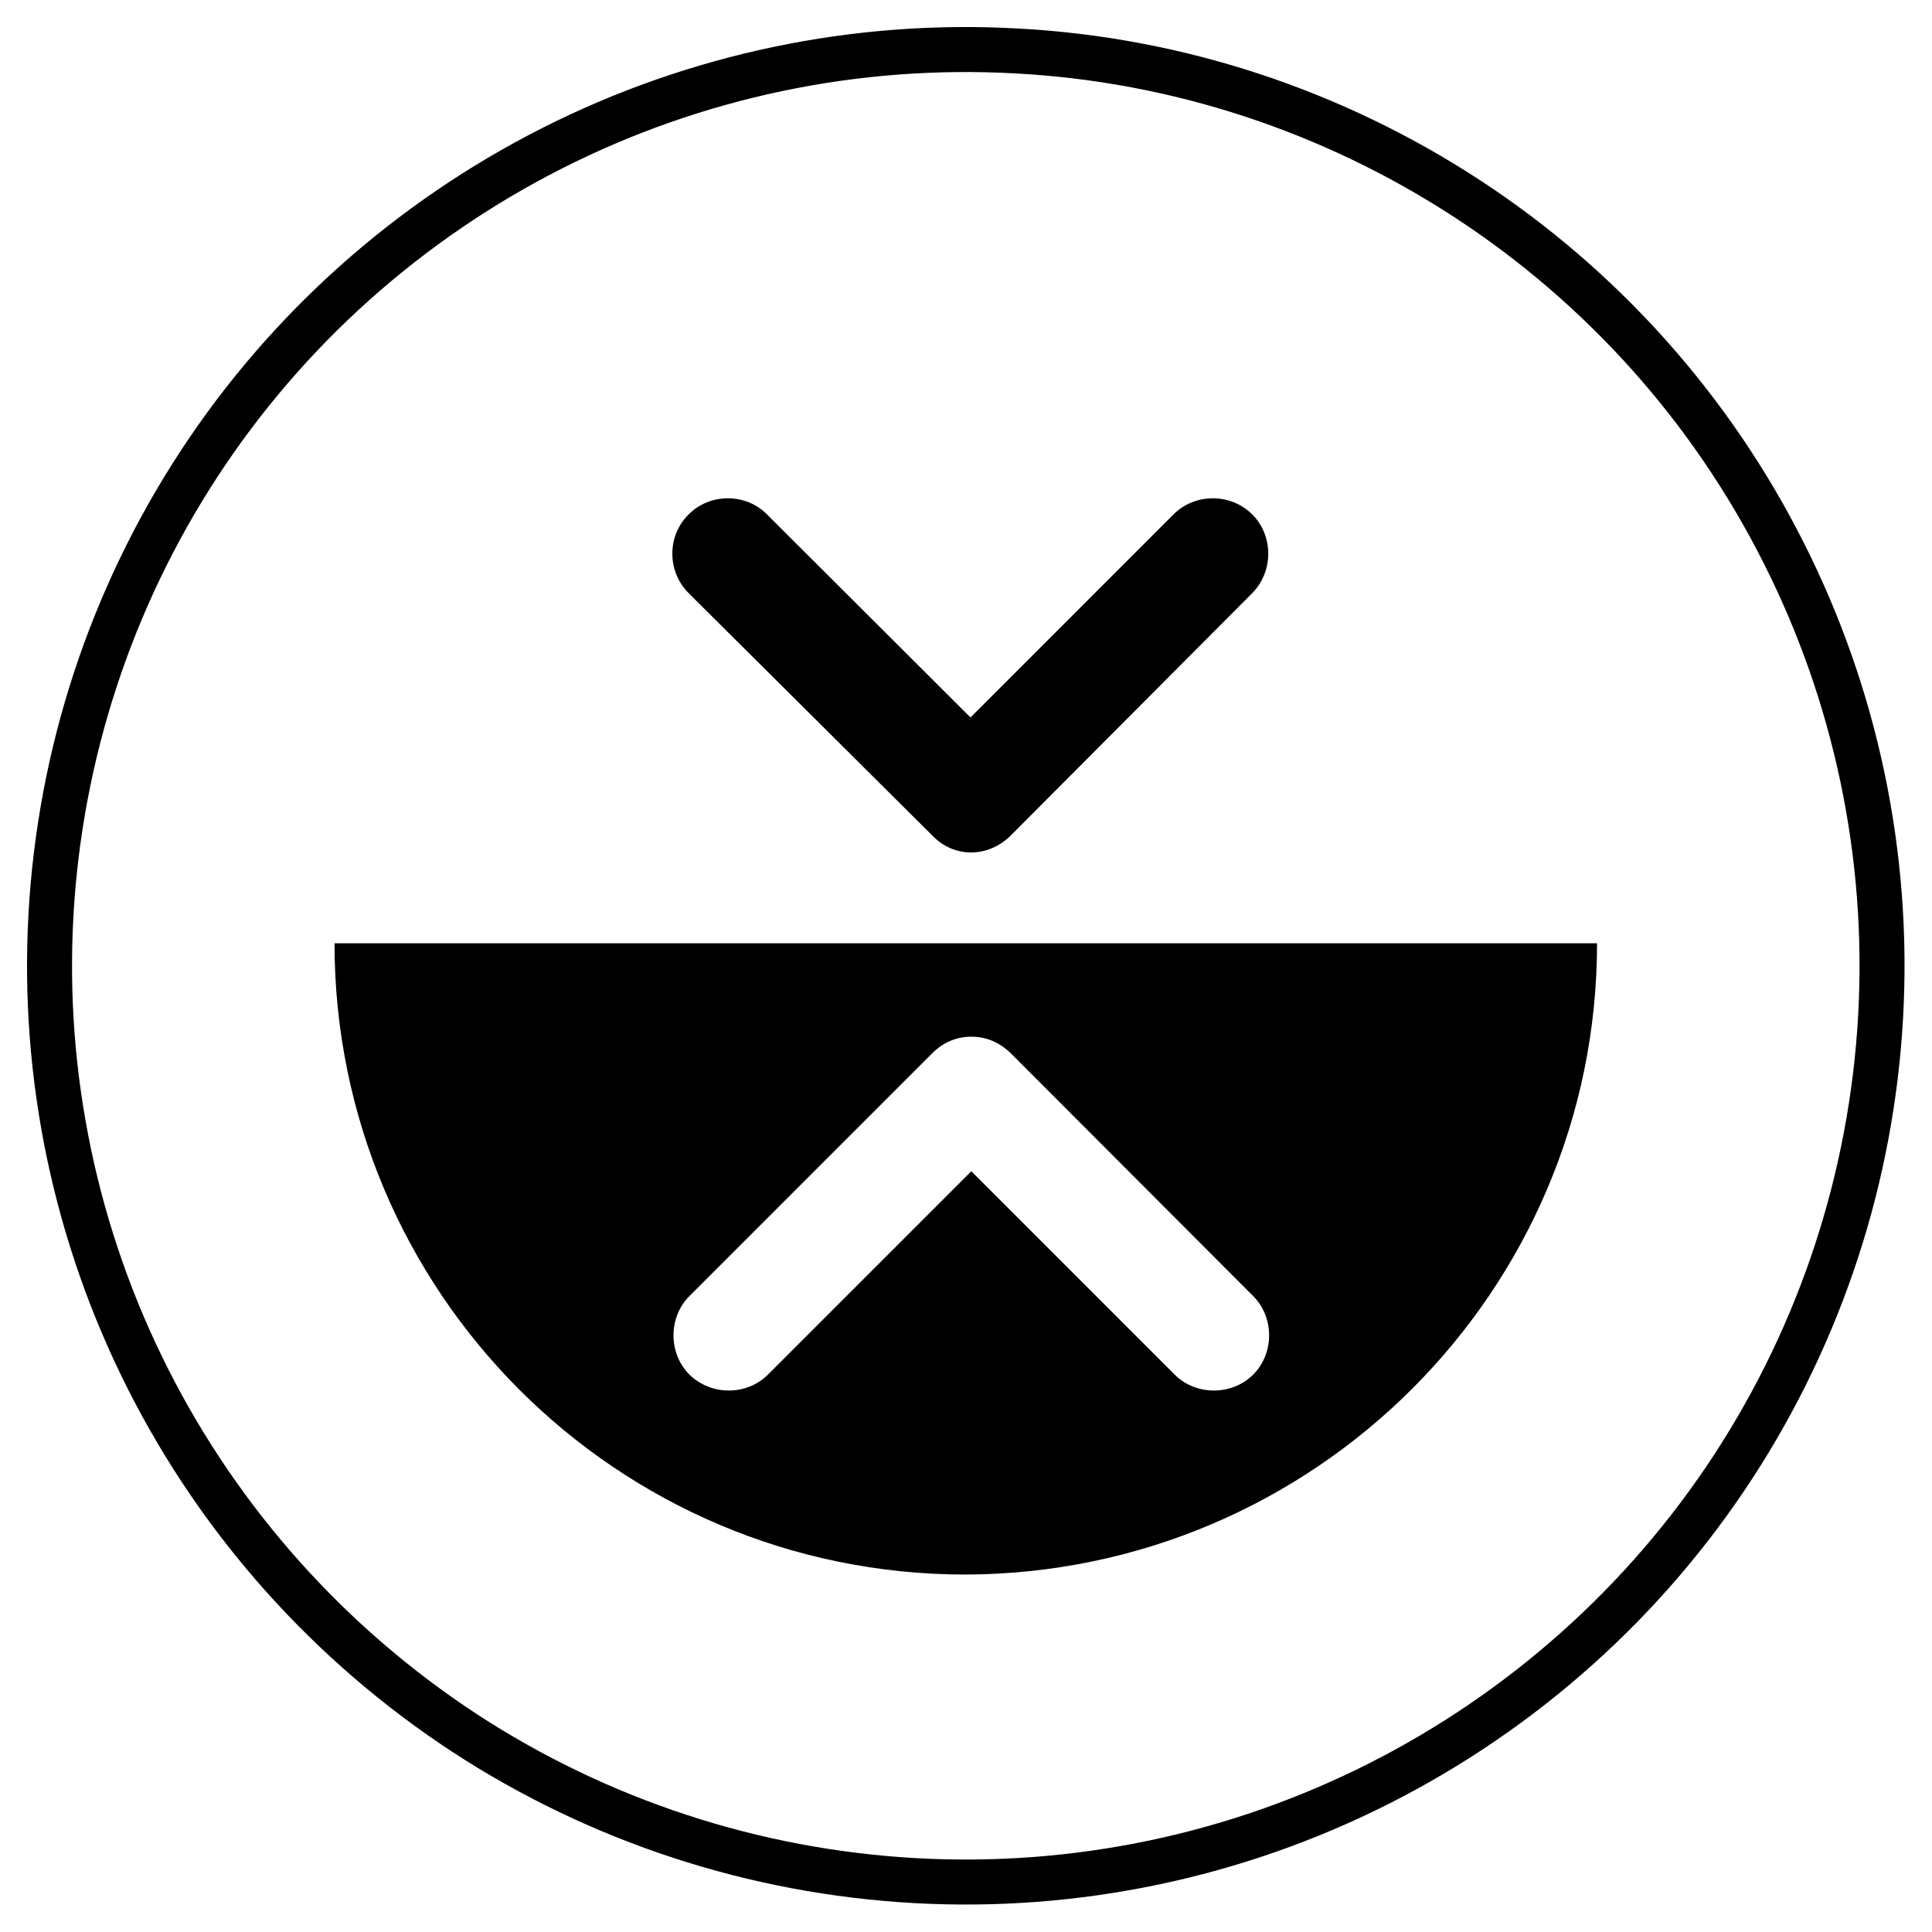
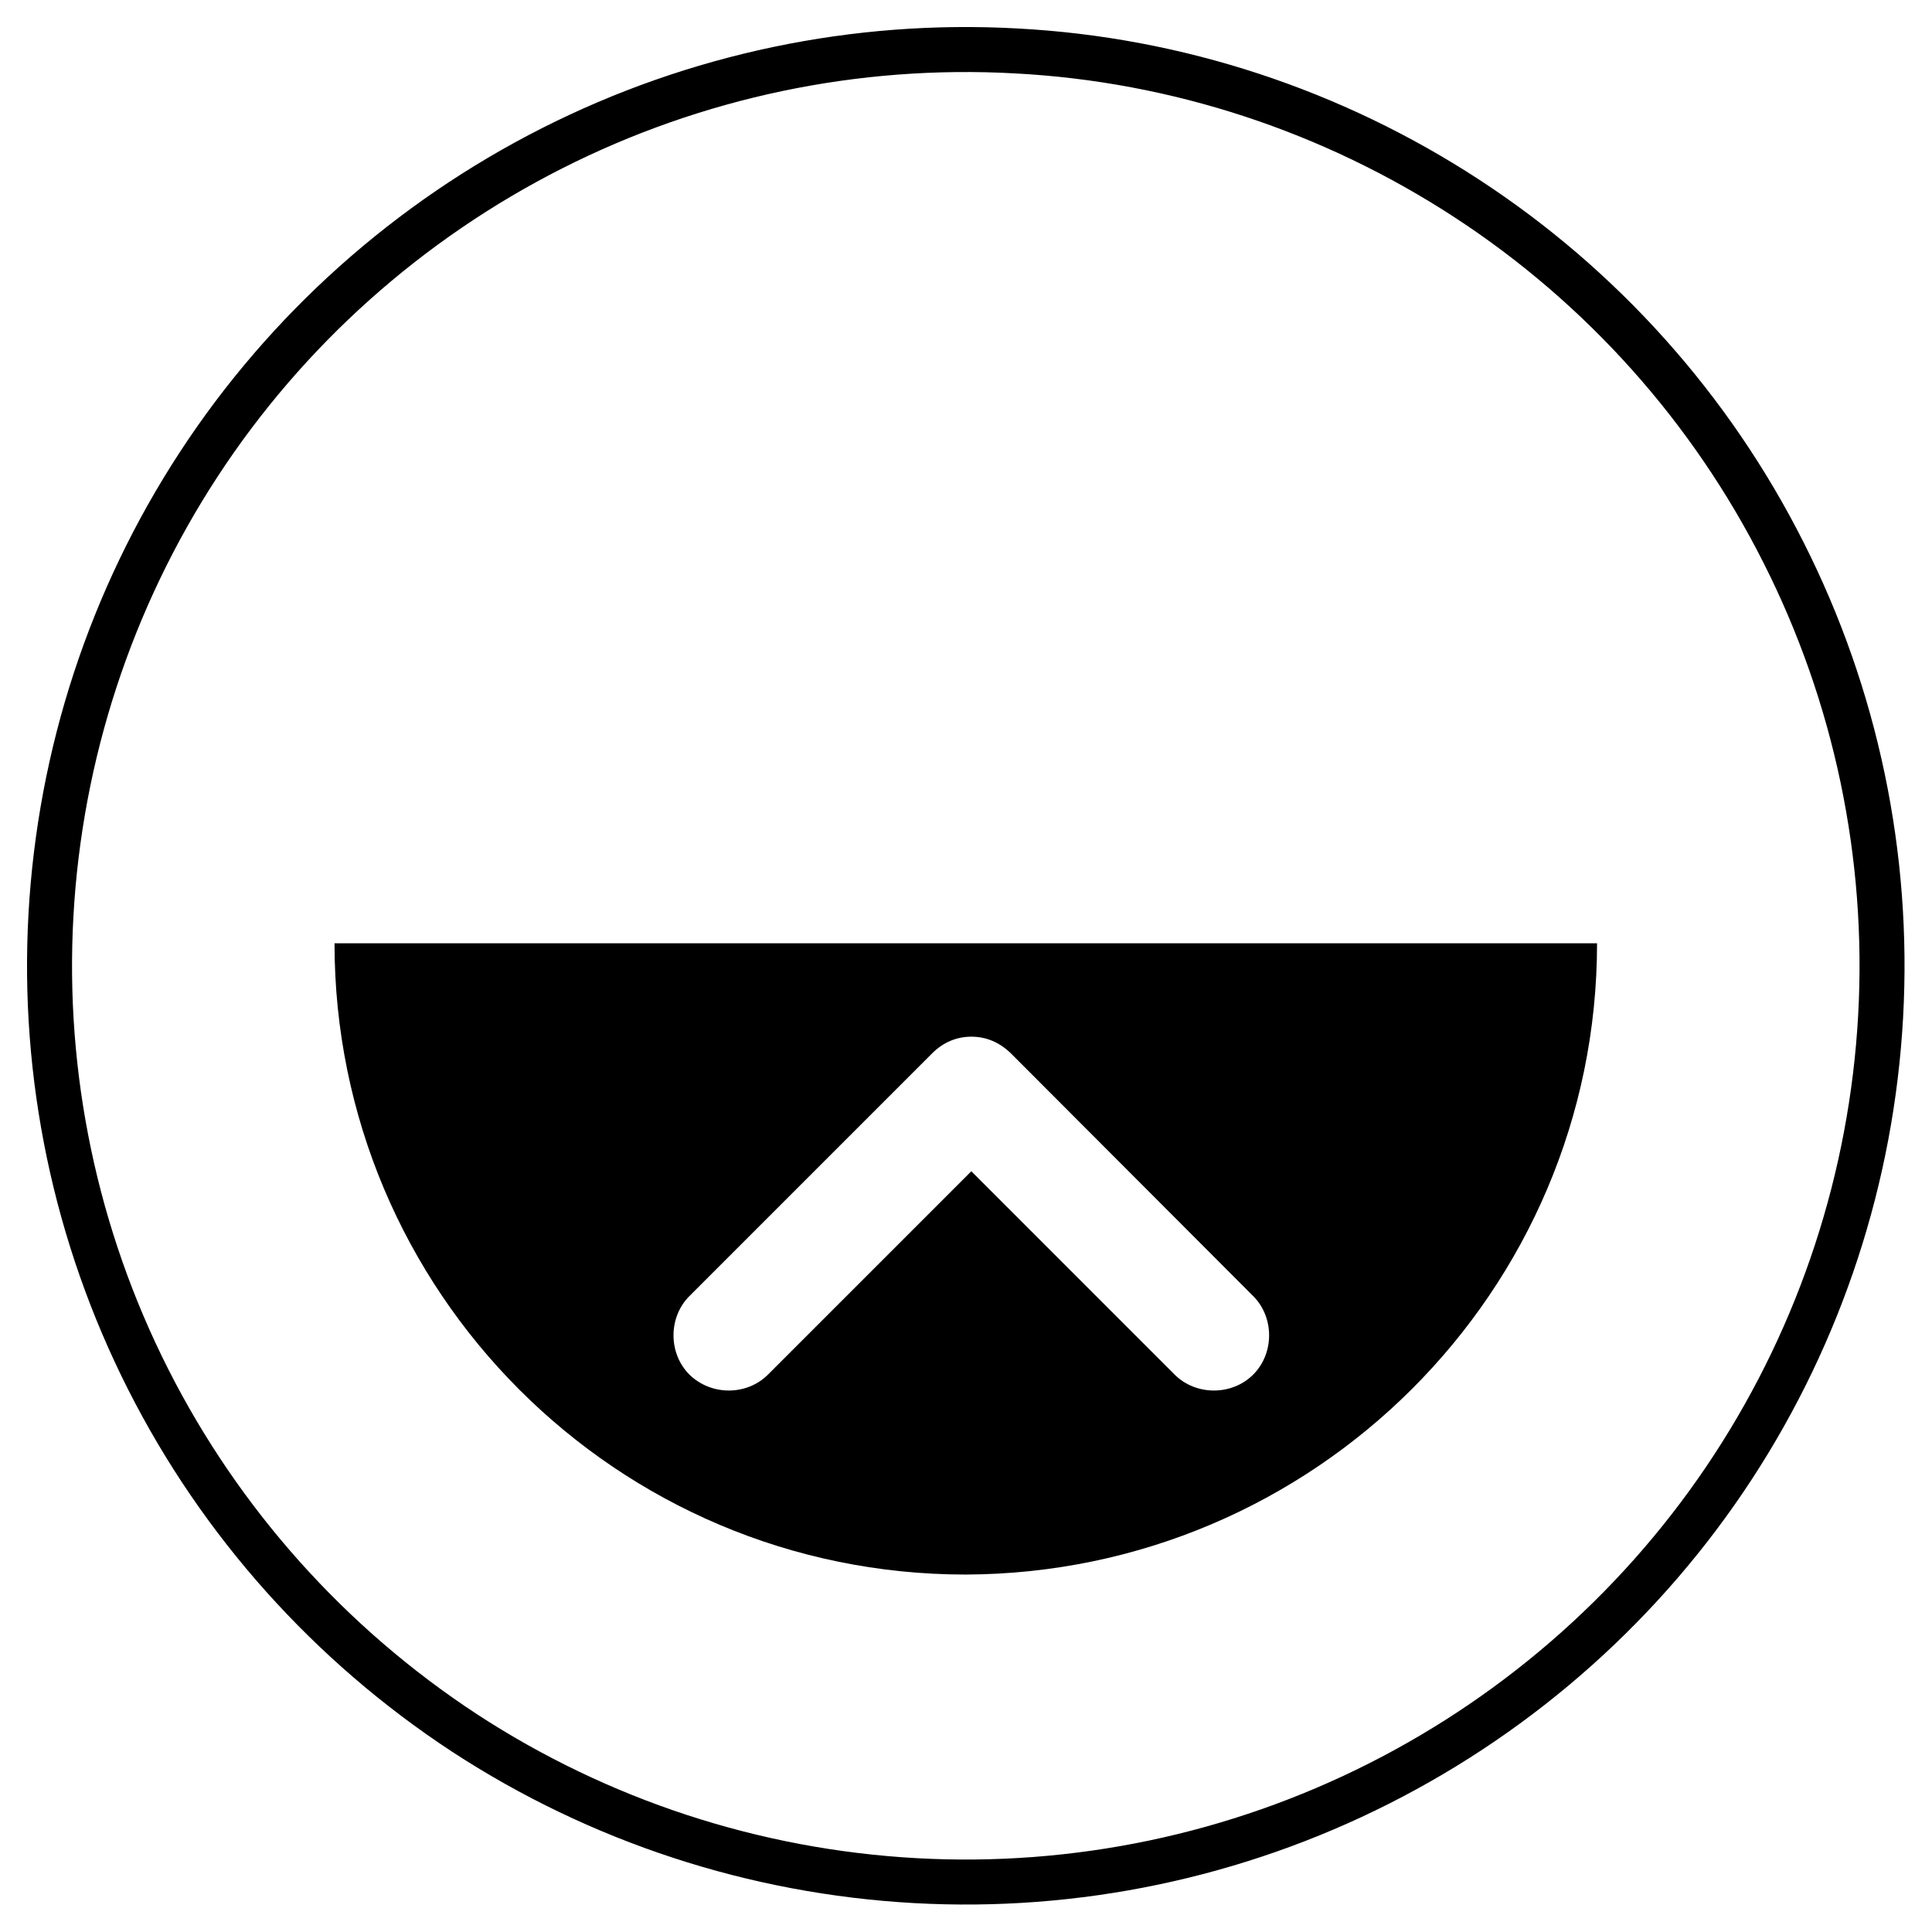
<svg xmlns="http://www.w3.org/2000/svg" xmlns:ns1="http://xml.openoffice.org/svg/export" version="1.2" width="45.51mm" height="45.51mm" viewBox="0 0 4551 4551" preserveAspectRatio="xMidYMid" fill-rule="evenodd" stroke-width="28.222" stroke-linejoin="round" xml:space="preserve">
  <defs class="ClipPathGroup">
    <clipPath id="presentation_clip_path" clipPathUnits="userSpaceOnUse">
      <rect x="0" y="0" width="4551" height="4551" />
    </clipPath>
    <clipPath id="presentation_clip_path_shrink" clipPathUnits="userSpaceOnUse">
      <rect x="4" y="4" width="4542" height="4542" />
    </clipPath>
  </defs>
  <defs class="TextShapeIndex">
    <g ns1:slide="id1" ns1:id-list="id3" />
  </defs>
  <defs class="EmbeddedBulletChars">
    <g id="bullet-char-template-57356" transform="scale(0,-0)">
-       <path d="M 580,1141 L 1163,571 580,0 -4,571 580,1141 Z" />
-     </g>
+       </g>
    <g id="bullet-char-template-57354" transform="scale(0,-0)">
      <path d="M 8,1128 L 1137,1128 1137,0 8,0 8,1128 Z" />
    </g>
    <g id="bullet-char-template-10146" transform="scale(0,-0)">
      <path d="M 174,0 L 602,739 174,1481 1456,739 174,0 Z M 1358,739 L 309,1346 659,739 1358,739 Z" />
    </g>
    <g id="bullet-char-template-10132" transform="scale(0,-0)">
      <path d="M 2015,739 L 1276,0 717,0 1260,543 174,543 174,936 1260,936 717,1481 1274,1481 2015,739 Z" />
    </g>
    <g id="bullet-char-template-10007" transform="scale(0,-0)">
      <path d="M 0,-2 C -7,14 -16,27 -25,37 L 356,567 C 262,823 215,952 215,954 215,979 228,992 255,992 264,992 276,990 289,987 310,991 331,999 354,1012 L 381,999 492,748 772,1049 836,1024 860,1049 C 881,1039 901,1025 922,1006 886,937 835,863 770,784 769,783 710,716 594,584 L 774,223 C 774,196 753,168 711,139 L 727,119 C 717,90 699,76 672,76 641,76 570,178 457,381 L 164,-76 C 142,-110 111,-127 72,-127 30,-127 9,-110 8,-76 1,-67 -2,-52 -2,-32 -2,-23 -1,-13 0,-2 Z" />
    </g>
    <g id="bullet-char-template-10004" transform="scale(0,-0)">
      <path d="M 285,-33 C 182,-33 111,30 74,156 52,228 41,333 41,471 41,549 55,616 82,672 116,743 169,778 240,778 293,778 328,747 346,684 L 369,508 C 377,444 397,411 428,410 L 1163,1116 C 1174,1127 1196,1133 1229,1133 1271,1133 1292,1118 1292,1087 L 1292,965 C 1292,929 1282,901 1262,881 L 442,47 C 390,-6 338,-33 285,-33 Z" />
    </g>
    <g id="bullet-char-template-9679" transform="scale(0,-0)">
      <path d="M 813,0 C 632,0 489,54 383,161 276,268 223,411 223,592 223,773 276,916 383,1023 489,1130 632,1184 813,1184 992,1184 1136,1130 1245,1023 1353,916 1407,772 1407,592 1407,412 1353,268 1245,161 1136,54 992,0 813,0 Z" />
    </g>
    <g id="bullet-char-template-8226" transform="scale(0,-0)">
      <path d="M 346,457 C 273,457 209,483 155,535 101,586 74,649 74,723 74,796 101,859 155,911 209,963 273,989 346,989 419,989 480,963 531,910 582,859 608,796 608,723 608,648 583,586 532,535 482,483 420,457 346,457 Z" />
    </g>
    <g id="bullet-char-template-8211" transform="scale(0,-0)">
      <path d="M -4,459 L 1135,459 1135,606 -4,606 -4,459 Z" />
    </g>
    <g id="bullet-char-template-61548" transform="scale(0,-0)">
      <path d="M 173,740 C 173,903 231,1043 346,1159 462,1274 601,1332 765,1332 928,1332 1067,1274 1183,1159 1299,1043 1357,903 1357,740 1357,577 1299,437 1183,322 1067,206 928,148 765,148 601,148 462,206 346,322 231,437 173,577 173,740 Z" />
    </g>
  </defs>
  <g>
    <g id="id2" class="Master_Slide">
      <g id="bg-id2" class="Background" />
      <g id="bo-id2" class="BackgroundObjects" />
    </g>
  </g>
  <g class="SlideGroup">
    <g>
      <g id="container-id1">
        <g id="id1" class="Slide" clip-path="url(#presentation_clip_path)">
          <g class="Page">
            <g class="Graphic">
              <g id="id3">
                <rect class="BoundingBox" stroke="none" fill="none" x="0" y="0" width="4551" height="4551" />
                <defs>
                  <clipPath id="clip_path_1" clipPathUnits="userSpaceOnUse">
                    <path d="M 0,0 L 4550,0 4550,4550 0,4550 0,0 Z" />
                  </clipPath>
                </defs>
                <g clip-path="url(#clip_path_1)">
-                   <path fill="rgb(0,0,0)" stroke="none" d="M -7751,-3741 C -7754,-4174 -7343,-4484 -6915,-4341 -6910,-4354 -6902,-4365 -6896,-4378 -6740,-4759 -6344,-5018 -5934,-4992 -5529,-4968 -5238,-4767 -5061,-4405 -5042,-4367 -5018,-4373 -4992,-4375 -4682,-4383 -4415,-4169 -4362,-3868 -4357,-3833 -4357,-3799 -4349,-3764 -4346,-3751 -4333,-3735 -4323,-3730 -4032,-3629 -3865,-3375 -3891,-3074 -3923,-2725 -4270,-2465 -4616,-2534 -4648,-2540 -4682,-2526 -4717,-2526 -5492,-2526 -6264,-2526 -7039,-2526 -7227,-2526 -7415,-2524 -7603,-2526 -8039,-2532 -8333,-2984 -8161,-3383 -8082,-3566 -7939,-3682 -7751,-3741 L -7751,-3741 Z" />
+                   <path fill="rgb(0,0,0)" stroke="none" d="M -7751,-3741 C -7754,-4174 -7343,-4484 -6915,-4341 -6910,-4354 -6902,-4365 -6896,-4378 -6740,-4759 -6344,-5018 -5934,-4992 -5529,-4968 -5238,-4767 -5061,-4405 -5042,-4367 -5018,-4373 -4992,-4375 -4682,-4383 -4415,-4169 -4362,-3868 -4357,-3833 -4357,-3799 -4349,-3764 -4346,-3751 -4333,-3735 -4323,-3730 -4032,-3629 -3865,-3375 -3891,-3074 -3923,-2725 -4270,-2465 -4616,-2534 -4648,-2540 -4682,-2526 -4717,-2526 -5492,-2526 -6264,-2526 -7039,-2526 -7227,-2526 -7415,-2524 -7603,-2526 -8039,-2532 -8333,-2984 -8161,-3383 -8082,-3566 -7939,-3682 -7751,-3741 Z" />
                  <path fill="rgb(0,0,0)" stroke="none" d="M -8251,-5518 C -8277,-5635 -8304,-5746 -8330,-5865 -8216,-5820 -8111,-5777 -7997,-5735 -7989,-5854 -7984,-5968 -7976,-6090 -7878,-6016 -7788,-5947 -7693,-5873 -7653,-5984 -7616,-6092 -7574,-6206 -7502,-6108 -7433,-6016 -7362,-5920 -7291,-6018 -7224,-6111 -7153,-6209 -7111,-6095 -7074,-5986 -7031,-5873 -6939,-5944 -6849,-6013 -6751,-6090 -6743,-5968 -6738,-5857 -6730,-5735 -6619,-5777 -6510,-5820 -6396,-5865 -6423,-5746 -6449,-5635 -6478,-5518 -6359,-5529 -6246,-5537 -6124,-5547 -6185,-5439 -6240,-5341 -6299,-5238 -6262,-5230 -6225,-5222 -6193,-5214 -6320,-5169 -6449,-5121 -6582,-5074 -6629,-5193 -6703,-5301 -6806,-5391 -7076,-5632 -7468,-5674 -7783,-5497 -8100,-5320 -8267,-4968 -8203,-4608 -8174,-4420 -8082,-4259 -7939,-4129 -7915,-4108 -7904,-4090 -7920,-4061 -7925,-4050 -7933,-4037 -7933,-4024 -7941,-3931 -7997,-3878 -8076,-3833 -8134,-3801 -8177,-3746 -8227,-3701 -8256,-3677 -8288,-3656 -8317,-3635 -8320,-3637 -8325,-3643 -8328,-3645 -8301,-3756 -8275,-3870 -8248,-3987 -8367,-3976 -8481,-3965 -8603,-3955 -8542,-4061 -8486,-4161 -8428,-4267 -8544,-4291 -8658,-4312 -8764,-4333 -8687,-4415 -8608,-4500 -8526,-4587 -8626,-4640 -8730,-4693 -8838,-4751 -8730,-4809 -8629,-4862 -8531,-4915 -8608,-5000 -8685,-5082 -8764,-5169 -8656,-5190 -8544,-5214 -8428,-5238 -8486,-5341 -8542,-5441 -8603,-5547 -8484,-5537 -8370,-5529 -8251,-5518 L -8251,-5518 Z" />
                  <path fill="rgb(0,0,0)" stroke="none" d="M -4815,-2251 C -4733,-2061 -4651,-1873 -4574,-1682 -4531,-1577 -4576,-1460 -4669,-1391 -4754,-1328 -4889,-1331 -4973,-1394 -5066,-1463 -5108,-1585 -5066,-1688 -4989,-1873 -4907,-2058 -4828,-2241 -4825,-2243 -4820,-2246 -4815,-2251 L -4815,-2251 Z" />
                  <path fill="rgb(0,0,0)" stroke="none" d="M -7280,-2262 C -7193,-2058 -7108,-1868 -7031,-1675 -6994,-1579 -7026,-1492 -7095,-1418 -7177,-1333 -7317,-1315 -7418,-1378 -7518,-1442 -7568,-1574 -7523,-1685 -7449,-1876 -7367,-2061 -7280,-2262 L -7280,-2262 Z" />
                  <path fill="rgb(0,0,0)" stroke="none" d="M -6045,-2249 C -5963,-2058 -5881,-1873 -5804,-1688 -5762,-1582 -5804,-1460 -5899,-1389 -5984,-1328 -6116,-1328 -6201,-1389 -6296,-1458 -6338,-1582 -6296,-1685 -6219,-1870 -6137,-2055 -6058,-2238 -6058,-2241 -6053,-2243 -6045,-2249 L -6045,-2249 Z" />
                  <path fill="none" stroke="rgb(0,0,0)" stroke-width="53" stroke-linejoin="miter" d="M 9372,-5542 C 9372,-5132 9265,-4729 9060,-4374 8855,-4019 8560,-3724 8205,-3519 7849,-3314 7447,-3206 7037,-3206 6627,-3206 6224,-3314 5869,-3519 5514,-3724 5219,-4019 5014,-4374 4809,-4729 4701,-5132 4701,-5542 4701,-5952 4809,-6355 5014,-6710 5219,-7065 5514,-7360 5869,-7565 6224,-7770 6627,-7878 7037,-7878 7447,-7878 7849,-7770 8205,-7565 8560,-7360 8855,-7065 9060,-6710 9265,-6355 9372,-5952 9372,-5542 L 9372,-5542 Z" />
                  <path fill="rgb(0,0,0)" stroke="none" d="M 6994,-6926 C 6833,-6928 6701,-6801 6698,-6640 6695,-6484 6825,-6351 6981,-6349 7142,-6346 7275,-6473 7277,-6635 7280,-6793 7150,-6926 6994,-6926 Z M 7433,-5203 C 7349,-5121 7261,-5039 7177,-4955 7172,-4949 7169,-4936 7169,-4926 7182,-4857 7206,-4791 7238,-4727 7314,-4569 7386,-4410 7463,-4251 7502,-4166 7595,-4132 7677,-4172 7756,-4209 7785,-4301 7746,-4386 7687,-4516 7627,-4645 7566,-4775 7518,-4875 7470,-4973 7460,-5084 7457,-5127 7447,-5166 7441,-5211 7436,-5206 7433,-5206 7433,-5203 Z M 7359,-5867 C 7367,-5788 7378,-5709 7386,-5632 7391,-5574 7399,-5516 7404,-5457 7410,-5394 7388,-5341 7341,-5296 7251,-5211 7164,-5124 7076,-5037 7034,-4994 6989,-4952 6947,-4910 6902,-4865 6870,-4812 6857,-4748 6820,-4592 6783,-4439 6746,-4283 6727,-4211 6680,-4166 6616,-4156 6508,-4140 6412,-4235 6439,-4344 6481,-4518 6523,-4695 6568,-4867 6595,-4971 6656,-5058 6732,-5132 6793,-5190 6854,-5251 6915,-5309 6926,-5320 6928,-5328 6926,-5344 6891,-5502 6859,-5658 6825,-5817 6822,-5820 6820,-5822 6817,-5825 6814,-5820 6812,-5812 6809,-5807 6740,-5722 6661,-5656 6571,-5595 6523,-5563 6478,-5531 6431,-5505 6344,-5457 6238,-5526 6240,-5624 6243,-5672 6264,-5706 6304,-5732 6351,-5764 6399,-5796 6447,-5828 6539,-5889 6605,-5971 6674,-6055 6727,-6119 6785,-6177 6844,-6238 6867,-6262 6902,-6269 6936,-6272 6997,-6275 7055,-6280 7116,-6285 7174,-6291 7227,-6272 7277,-6248 7489,-6145 7653,-5994 7767,-5788 7788,-5751 7806,-5717 7825,-5680 7867,-5605 7833,-5526 7775,-5494 7709,-5460 7634,-5484 7595,-5553 7552,-5624 7510,-5698 7463,-5767 7436,-5804 7402,-5836 7370,-5870 7362,-5870 7359,-5870 7359,-5867 Z" />
                  <path fill="none" stroke="rgb(0,0,0)" stroke-width="53" stroke-linejoin="miter" d="M -13176,4021 C -13176,4431 -13284,4834 -13489,5189 -13694,5544 -13989,5839 -14344,6044 -14699,6249 -15102,6357 -15512,6357 -15922,6357 -16325,6249 -16680,6044 -17035,5839 -17330,5544 -17535,5189 -17740,4834 -17848,4431 -17848,4021 -17848,3611 -17740,3208 -17535,2853 -17330,2498 -17035,2203 -16680,1998 -16325,1793 -15922,1685 -15512,1685 -15102,1685 -14699,1793 -14344,1998 -13989,2203 -13694,2498 -13489,2853 -13284,3208 -13176,3611 -13176,4021 L -13176,4021 Z" />
                  <path fill="rgb(0,0,0)" stroke="none" d="M -14282,5373 C -14282,5299 -14340,5240 -14415,5240 L -16613,5240 C -16687,5240 -16745,5299 -16745,5373 -16745,5447 -16687,5505 -16613,5505 L -14415,5505 C -14340,5505 -14282,5447 -14282,5373 Z M -14671,2883 C -14811,2883 -14925,3000 -14925,3140 -14925,3283 -14811,3397 -14663,3394 -14526,3394 -14415,3278 -14415,3137 -14415,2997 -14531,2881 -14671,2883 Z M -14415,4336 C -14415,4394 -14415,4452 -14415,4510 -14415,4566 -14438,4606 -14489,4629 -14536,4653 -14581,4643 -14623,4608 -14653,4584 -14666,4550 -14666,4513 -14666,4402 -14666,4291 -14666,4180 -14666,4166 -14668,4151 -14676,4140 -14727,4055 -14777,3971 -14827,3886 -14832,3875 -14843,3862 -14854,3862 -14862,3862 -14872,3875 -14877,3886 -14941,4008 -15002,4132 -15063,4256 -15092,4315 -15131,4360 -15184,4394 -15441,4566 -15695,4740 -15951,4912 -16015,4955 -16078,4952 -16131,4910 -16197,4854 -16197,4751 -16131,4698 -16092,4666 -16047,4637 -16002,4608 -15840,4500 -15679,4391 -15520,4283 -15491,4264 -15491,4251 -15523,4235 -15637,4180 -15748,4121 -15862,4063 -15877,4055 -15891,4055 -15906,4061 -16076,4127 -16245,4190 -16414,4256 -16459,4275 -16504,4278 -16549,4251 -16594,4222 -16618,4182 -16618,4127 -16618,4074 -16594,4032 -16547,4008 -16473,3976 -16399,3947 -16322,3918 -16213,3875 -16105,3833 -15996,3791 -15909,3756 -15827,3762 -15748,3809 -15705,3836 -15663,3860 -15618,3883 -15539,3928 -15457,3920 -15388,3862 -15301,3788 -15243,3696 -15216,3584 -15213,3574 -15213,3561 -15219,3547 -15319,3272 -15422,2995 -15523,2719 -15541,2672 -15541,2627 -15504,2585 -15446,2516 -15338,2526 -15301,2606 -15274,2661 -15256,2722 -15235,2780 -15174,2944 -15113,3108 -15055,3272 -15026,3352 -14975,3413 -14904,3452 -14877,3465 -14854,3481 -14830,3495 -14774,3524 -14735,3566 -14703,3621 -14626,3751 -14552,3878 -14475,4005 -14444,4058 -14425,4116 -14425,4180 -14415,4230 -14415,4283 -14415,4336 Z" />
                  <path fill="none" stroke="rgb(0,0,0)" stroke-width="53" stroke-linejoin="miter" d="M 14698,7936 C 14698,8338 14592,8733 14391,9081 14190,9430 13900,9719 13552,9920 13204,10121 12809,10227 12407,10227 12005,10227 11610,10121 11261,9920 10913,9719 10624,9430 10423,9081 10222,8733 10116,8338 10116,7936 10116,7534 10222,7139 10423,6791 10624,6442 10913,6153 11261,5952 11610,5751 12005,5645 12407,5645 12809,5645 13204,5751 13552,5952 13900,6153 14190,6442 14391,6791 14592,7139 14698,7534 14698,7936 L 14698,7936 Z" />
                  <path fill="rgb(0,0,0)" stroke="none" d="M 13904,8436 C 13907,8359 13917,8288 13912,8216 13904,8060 13819,7949 13684,7920 13616,7907 13542,7902 13473,7910 13296,7933 13195,8045 13179,8224 13174,8288 13179,8354 13179,8420 L 11666,8420 C 11669,8399 11669,8378 11671,8359 11682,8251 11669,8148 11613,8052 11552,7949 11452,7912 11338,7907 11293,7904 11248,7907 11203,7915 11052,7941 10952,8060 10936,8222 10933,8259 10933,8296 10933,8333 10936,8386 10912,8407 10859,8396 10761,8375 10703,8309 10682,8214 10671,8166 10671,8116 10674,8068 10677,8042 10692,8015 10711,7992 10748,7941 10769,7894 10761,7828 10745,7687 10798,7574 10923,7500 10946,7486 10978,7481 11005,7473 11018,7468 11028,7465 11039,7457 11343,7232 11399,7090 11777,7055 12848,6947 12978,7436 13333,7611 13587,7735 14081,7582 14092,8169 14092,8190 14137,8209 14139,8227 14147,8343 14134,8431 14126,8431 13991,8439 14034,8436 13904,8436 Z" />
                  <path fill="rgb(0,0,0)" stroke="none" d="M 12126,7661 L 12171,7661 C 12436,7661 12550,7661 12814,7661 12899,7661 12925,7619 12896,7531 12867,7449 12597,7182 12126,7182 L 12126,7661 12126,7661 Z" />
                  <path fill="rgb(0,0,0)" stroke="none" d="M 11999,7174 C 11192,7174 11319,7658 11412,7658 11703,7658 11661,7658 11954,7658 L 12002,7658 11999,7174 11999,7174 11999,7174 Z" />
                  <path fill="rgb(0,0,0)" stroke="none" d="M 13634,8277 C 13634,8325 13592,8365 13544,8365 13494,8365 13457,8328 13457,8277 13457,8227 13494,8190 13544,8187 13594,8187 13637,8230 13634,8277 Z M 13846,8277 C 13846,8111 13708,7976 13542,7976 13378,7978 13243,8111 13245,8275 13248,8444 13383,8582 13547,8579 13708,8574 13846,8436 13846,8277 Z" />
                  <path fill="rgb(0,0,0)" stroke="none" d="M 11401,8277 C 11401,8325 11359,8365 11312,8365 11264,8365 11224,8325 11224,8277 11224,8230 11264,8190 11312,8187 11356,8187 11401,8230 11401,8277 Z M 11610,8277 C 11610,8111 11473,7973 11309,7976 11145,7976 11010,8113 11013,8275 11015,8444 11150,8579 11314,8579 11476,8576 11610,8439 11610,8277 Z" />
                  <path fill="none" stroke="rgb(0,0,0)" stroke-width="53" stroke-linejoin="miter" d="M -6928,11610 C -6928,11997 -7030,12376 -7223,12711 -7416,13045 -7694,13323 -8029,13516 -8363,13710 -8743,13811 -9129,13811 -9515,13811 -9895,13710 -10230,13516 -10564,13323 -10842,13045 -11035,12711 -11228,12376 -11330,11997 -11330,11610 -11330,11224 -11228,10845 -11035,10510 -10842,10175 -10564,9898 -10230,9704 -9895,9511 -9515,9410 -9129,9410 -8743,9410 -8363,9511 -8029,9704 -7694,9898 -7416,10175 -7223,10510 -7030,10845 -6928,11224 -6928,11610 L -6928,11610 Z" />
                  <path fill="rgb(0,0,0)" stroke="none" d="M -9047,11610 C -9047,11565 -9084,11528 -9129,11528 -9174,11528 -9208,11565 -9208,11610 -9208,11655 -9171,11692 -9126,11692 -9081,11692 -9047,11655 -9047,11610 Z M -9666,11103 C -9658,11108 -9653,11113 -9648,11118 -9523,11203 -9402,11290 -9277,11375 -9269,11380 -9259,11383 -9248,11380 -9232,11378 -9235,11364 -9235,11351 -9235,11200 -9235,11052 -9235,10901 L -9235,10875 C -9404,10904 -9547,10978 -9666,11103 Z M -8587,12116 C -8719,12026 -8849,11936 -8978,11846 -8986,11841 -8997,11838 -9007,11841 -9023,11843 -9023,11856 -9023,11870 -9023,12020 -9023,12169 -9023,12319 L -9023,12346 C -8849,12317 -8706,12243 -8587,12116 Z M -8423,11386 C -8425,11386 -8428,11386 -8431,11388 -8574,11457 -8716,11528 -8857,11597 -8875,11605 -8878,11653 -8862,11663 -8820,11692 -8777,11722 -8738,11751 -8648,11814 -8558,11878 -8465,11941 -8378,11761 -8362,11576 -8423,11386 Z M -9833,11838 C -9685,11767 -9542,11695 -9396,11624 -9380,11616 -9378,11565 -9391,11555 -9412,11539 -9436,11523 -9457,11507 -9568,11431 -9677,11356 -9788,11277 -9878,11460 -9894,11645 -9833,11838 Z M -9021,10875 L -9021,10907 C -9021,11044 -9021,11179 -9021,11317 -9021,11354 -9018,11383 -8978,11399 -8965,11404 -8957,11407 -8944,11401 -8809,11335 -8671,11269 -8537,11200 -8529,11198 -8523,11192 -8515,11190 -8642,11015 -8809,10912 -9021,10875 Z M -9738,12028 C -9653,12179 -9365,12359 -9232,12341 L -9232,12314 C -9232,12177 -9235,12042 -9232,11904 -9232,11864 -9238,11835 -9277,11819 -9290,11814 -9298,11811 -9312,11817 -9447,11883 -9584,11949 -9719,12015 -9727,12020 -9732,12026 -9738,12028 Z M -9126,10687 C -8616,10687 -8201,11105 -8203,11613 -8206,12124 -8619,12536 -9129,12536 -9640,12536 -10055,12118 -10052,11610 -10050,11097 -9637,10685 -9126,10687 Z M -9126,12669 L -9126,12669 C -9412,12669 -9677,12557 -9878,12356 -10076,12155 -10185,11891 -10185,11613 -10182,11031 -9708,10558 -9129,10558 L -9129,10558 C -8846,10558 -8579,10669 -8380,10870 -8182,11071 -8074,11335 -8074,11616 -8076,12195 -8550,12669 -9126,12669 Z M -9126,10306 C -9129,10306 -9129,10306 -9132,10306 -9476,10306 -9801,10441 -10047,10687 -10296,10933 -10431,11264 -10431,11610 -10431,12327 -9846,12912 -9126,12915 L -9126,12915 C -8410,12915 -7825,12330 -7825,11613 -7822,10896 -8407,10312 -9126,10306 Z" />
                  <path fill="rgb(0,0,0)" stroke="none" d="M -9714,11941 L -7542,11941 -7542,12010 -9714,12010 -9714,11941 Z" />
                  <path fill="none" stroke="rgb(0,0,0)" stroke-width="53" stroke-linejoin="miter" d="M 2873,11232 C 2873,11618 2771,11998 2578,12333 2385,12667 2107,12945 1772,13138 1438,13331 1058,13433 672,13433 286,13433 -94,13331 -429,13138 -763,12945 -1041,12667 -1234,12333 -1427,11998 -1529,11618 -1529,11232 -1529,10846 -1427,10466 -1234,10132 -1041,9797 -763,9519 -429,9326 -94,9133 286,9031 672,9031 1058,9031 1438,9133 1772,9326 2107,9519 2385,9797 2578,10132 2771,10466 2873,10846 2873,11232 L 2873,11232 Z" />
                  <path fill="rgb(0,0,0)" stroke="none" d="M 1362,12214 C 1309,12266 1225,12266 1172,12214 L 685,11727 198,12214 C 145,12266 61,12266 8,12214 -45,12161 -45,12076 8,12023 L 590,11441 C 616,11415 651,11401 685,11401 720,11401 754,11415 780,11441 L 1362,12023 C 1413,12076 1413,12161 1362,12214 Z M 2185,11177 L -844,11177 C -844,12013 -167,12692 669,12692 1508,12692 2185,12013 2185,11177 Z" />
                  <path fill="rgb(0,0,0)" stroke="none" d="M 683,10960 C 648,10960 614,10946 587,10920 L 5,10338 C -48,10285 -48,10200 5,10148 58,10095 143,10095 196,10148 L 683,10634 1169,10148 C 1222,10095 1307,10095 1360,10148 1413,10200 1413,10285 1360,10338 L 778,10920 C 751,10946 717,10960 683,10960 Z" />
                  <path fill="none" stroke="rgb(0,0,0)" stroke-width="53" stroke-linejoin="miter" d="M 16901,-561 C 16901,-182 16801,190 16612,518 16422,847 16150,1119 15822,1309 15494,1498 15121,1598 14743,1598 14364,1598 13991,1498 13663,1309 13335,1119 13063,847 12873,518 12684,190 12584,-182 12584,-561 12584,-940 12684,-1312 12873,-1640 13063,-1968 13335,-2241 13663,-2430 13991,-2620 14364,-2719 14743,-2719 15121,-2719 15494,-2620 15822,-2430 16150,-2241 16422,-1968 16612,-1640 16801,-1312 16901,-940 16901,-561 L 16901,-561 Z" />
-                   <path fill="rgb(0,0,0)" stroke="none" d="M 15129,-749 C 15256,-566 15356,-370 15414,-156 15436,-481 15420,-807 15388,-1138 15290,-1008 15205,-881 15129,-749 Z M 14705,-143 C 14708,-153 14711,-159 14711,-164 14721,-201 14732,-238 14745,-275 14801,-436 14880,-585 14978,-725 14989,-738 14989,-749 14981,-765 14922,-870 14856,-971 14785,-1066 14769,-1087 14753,-1106 14735,-1130 14703,-799 14682,-476 14705,-143 Z M 15229,71 C 15256,-145 15166,-423 15063,-619 14959,-399 14875,-177 14901,71 L 15229,71 15229,71 Z M 13597,310 L 13597,71 13764,71 C 13793,-50 13793,-169 13782,-288 13769,-407 13748,-524 13719,-640 13806,-545 13870,-431 13912,-310 13957,-188 13981,-63 13994,69 14020,16 14031,-34 14039,-87 14055,-246 14028,-399 13994,-553 13962,-690 13917,-823 13867,-952 13864,-958 13862,-963 13862,-968 13973,-815 14063,-651 14134,-474 14206,-299 14256,-119 14269,71 L 14285,71 C 14285,69 14288,66 14288,63 14298,-16 14295,-95 14288,-177 14264,-431 14182,-669 14079,-899 13960,-1167 13811,-1421 13642,-1659 13639,-1661 13637,-1664 13634,-1669 13719,-1624 14034,-1262 14171,-1050 14322,-817 14430,-569 14499,-296 14541,-709 14610,-1114 14774,-1495 14766,-1434 14758,-1376 14750,-1315 14745,-1270 14740,-1225 14737,-1180 14737,-1172 14740,-1164 14745,-1159 14862,-1066 14962,-960 15057,-847 15057,-847 15060,-844 15063,-844 15076,-860 15092,-876 15105,-891 15187,-984 15277,-1071 15372,-1153 15383,-1164 15388,-1172 15385,-1188 15372,-1291 15359,-1394 15348,-1495 15494,-1169 15560,-823 15610,-471 15613,-495 15615,-516 15621,-540 15647,-714 15671,-889 15703,-1061 15737,-1241 15782,-1418 15856,-1587 15859,-1595 15862,-1600 15869,-1606 15864,-1571 15859,-1537 15856,-1503 15835,-1331 15814,-1159 15795,-987 15777,-788 15764,-593 15769,-394 15772,-270 15780,-148 15806,-26 15811,3 15824,32 15832,61 15835,66 15840,69 15846,71 15862,71 15877,71 15896,71 L 15896,310 13597,310 13597,310 Z" />
                  <path fill="rgb(0,0,0)" stroke="none" d="M -9991,3696 L -9809,3590 -10211,3590 -10216,3592 -9991,3696 -9991,3696 Z M -9433,3696 L -9214,3590 -9616,3590 -9433,3696 -9433,3696 Z M -10372,3590 L -11219,3590 C -11219,4420 -10544,5095 -9714,5095 -8880,5095 -8209,4420 -8209,3590 L -9055,3590 C -9055,3606 -9068,3624 -9087,3635 L -9335,3754 -9259,3799 -8915,3664 C -8891,3653 -8862,3666 -8854,3690 -8843,3714 -8857,3743 -8880,3751 L -9153,3857 -9066,3907 -8838,3828 C -8814,3820 -8785,3833 -8777,3857 -8769,3881 -8783,3910 -8806,3918 L -8957,3971 -8738,4098 C -8714,4111 -8706,4140 -8719,4164 -8732,4188 -8761,4196 -8785,4182 L -9005,4055 -8976,4211 C -8970,4238 -8989,4262 -9013,4267 -9039,4272 -9063,4254 -9068,4230 L -9113,3992 -9201,3942 -9158,4230 C -9153,4256 -9171,4280 -9198,4285 -9224,4291 -9248,4272 -9253,4246 L -9309,3881 -9383,3838 -9359,4103 C -9357,4140 -9399,4185 -9441,4158 L -9669,4002 -9669,4090 -9380,4320 C -9359,4336 -9357,4367 -9372,4386 -9388,4407 -9420,4410 -9439,4394 L -9669,4211 -9669,4312 -9486,4468 C -9465,4487 -9465,4516 -9481,4537 -9499,4558 -9529,4558 -9550,4542 L -9669,4439 -9669,4693 C -9669,4719 -9690,4740 -9716,4740 -9743,4740 -9764,4719 -9764,4693 L -9764,4439 -9883,4542 C -9904,4561 -9933,4558 -9952,4537 -9970,4516 -9968,4487 -9947,4468 L -9764,4312 -9764,4211 -9994,4394 C -10015,4410 -10044,4407 -10060,4386 -10076,4365 -10073,4336 -10052,4320 L -9764,4090 -9764,4002 -9981,4156 C -10021,4185 -10073,4182 -10068,4114 L -10047,3838 -10124,3883 -10179,4248 C -10182,4272 -10203,4288 -10227,4288 -10256,4288 -10280,4262 -10275,4233 L -10232,3942 -10320,3992 -10364,4230 C -10370,4254 -10388,4270 -10412,4270 -10441,4270 -10465,4243 -10460,4214 L -10431,4058 -10650,4185 C -10674,4198 -10703,4190 -10716,4166 -10730,4143 -10722,4114 -10698,4100 L -10478,3973 -10629,3920 C -10653,3912 -10666,3883 -10658,3860 -10650,3836 -10621,3823 -10597,3830 L -10370,3910 -10282,3860 -10555,3754 C -10579,3743 -10592,3717 -10581,3693 -10571,3669 -10544,3656 -10521,3666 L -10177,3801 -10103,3759 -10343,3648 C -10359,3635 -10372,3614 -10372,3590 Z M -9481,3780 L -9663,3674 -9663,3886 -9457,4026 -9481,3780 -9481,3780 Z M -9944,3780 L -9962,4029 -9761,3886 -9761,3674 -9944,3780 -9944,3780 Z M -9465,3153 L -9484,3402 -9666,3508 -9666,3296 -9465,3153 -9465,3153 Z M -9761,3508 L -9944,3402 -9968,3156 -9761,3296 -9761,3508 -9761,3508 Z M -8716,3016 C -8730,2992 -8759,2984 -8783,2997 L -9002,3124 -8973,2968 C -8968,2942 -8986,2918 -9010,2913 -9037,2907 -9060,2926 -9066,2950 L -9111,3188 -9198,3238 -9156,2950 C -9150,2923 -9169,2899 -9195,2894 -9222,2889 -9245,2907 -9251,2934 L -9306,3299 -9383,3344 -9362,3069 C -9359,3018 -9404,2992 -9449,3026 L -9666,3180 -9666,3092 -9378,2862 C -9357,2846 -9354,2815 -9370,2793 -9386,2772 -9417,2770 -9436,2786 L -9666,2968 -9666,2868 -9484,2711 C -9462,2693 -9462,2664 -9478,2643 -9497,2622 -9526,2622 -9547,2637 L -9666,2741 -9666,2487 C -9666,2460 -9687,2439 -9714,2439 -9740,2439 -9761,2460 -9761,2487 L -9761,2741 -9880,2637 C -9902,2619 -9931,2622 -9949,2643 -9968,2664 -9965,2693 -9944,2711 L -9761,2868 -9761,2968 -9991,2786 C -10013,2770 -10042,2772 -10058,2793 -10073,2815 -10071,2844 -10050,2862 L -9761,3092 -9761,3180 -9989,3024 C -10031,2995 -10079,3026 -10071,3079 L -10047,3344 -10121,3301 -10177,2936 C -10182,2910 -10206,2891 -10232,2897 -10259,2902 -10277,2926 -10272,2952 L -10230,3241 -10317,3190 -10362,2952 C -10367,2926 -10391,2910 -10417,2915 -10444,2920 -10460,2944 -10454,2971 L -10425,3127 -10645,3000 C -10669,2987 -10698,2995 -10711,3018 -10724,3042 -10716,3071 -10693,3084 L -10473,3211 -10624,3264 C -10682,3286 -10653,3375 -10592,3354 L -10364,3275 -10277,3325 -10550,3431 C -10573,3442 -10587,3468 -10576,3492 -10566,3516 -10539,3529 -10515,3518 L -10171,3383 -10095,3428 -10343,3547 C -10362,3558 -10372,3574 -10375,3590 L -10214,3590 -9994,3484 -9812,3590 -9618,3590 -9436,3484 -9211,3587 -9216,3590 -9055,3590 C -9052,3569 -9066,3545 -9095,3537 L -9335,3426 -9261,3383 -8917,3518 C -8894,3529 -8865,3516 -8857,3492 -8846,3468 -8859,3439 -8883,3431 L -9156,3325 -9068,3275 -8841,3354 C -8814,3362 -8788,3349 -8780,3325 -8772,3301 -8785,3272 -8809,3264 L -8960,3211 -8740,3084 C -8714,3069 -8706,3040 -8716,3016 Z" />
                  <path fill="none" stroke="rgb(0,0,0)" stroke-width="53" stroke-linejoin="miter" d="M -7597,3661 C -7597,4033 -7695,4398 -7881,4719 -8067,5041 -8334,5308 -8656,5494 -8977,5680 -9342,5777 -9714,5777 -10085,5777 -10450,5680 -10772,5494 -11094,5308 -11361,5041 -11546,4719 -11732,4398 -11830,4033 -11830,3661 -11830,3290 -11732,2925 -11546,2603 -11361,2281 -11094,2014 -10772,1828 -10450,1643 -10085,1545 -9714,1545 -9342,1545 -8977,1643 -8656,1828 -8334,2014 -8067,2281 -7881,2603 -7695,2925 -7597,3290 -7597,3661 L -7597,3661 Z" />
                  <path fill="none" stroke="rgb(0,0,0)" stroke-width="106" stroke-linejoin="miter" d="M 2394,120 C 2773,140 3139,261 3456,468 3773,675 4030,962 4201,1301 4372,1639 4451,2016 4430,2394 4409,2773 4289,3139 4082,3456 3875,3773 3587,4030 3249,4201 2911,4372 2534,4451 2156,4430 1777,4409 1411,4289 1094,4082 777,3874 520,3587 349,3249 178,2911 99,2534 120,2156 141,1777 261,1411 468,1094 675,777 963,520 1301,349 1639,178 2016,99 2394,120 L 2394,120 Z" />
                  <path fill="rgb(0,0,0)" stroke="none" d="M 2952,3238 C 2902,3288 2817,3288 2767,3238 L 2288,2759 1809,3238 C 1759,3288 1675,3288 1624,3238 1574,3188 1574,3103 1624,3053 L 2196,2481 C 2222,2455 2254,2442 2288,2442 2323,2442 2354,2455 2381,2481 L 2952,3053 C 3002,3103 3002,3188 2952,3238 Z M 3762,2222 L 788,2222 C 788,3042 1452,3709 2275,3709 3095,3706 3762,3042 3762,2222 Z" />
-                   <path fill="rgb(0,0,0)" stroke="none" d="M 2288,2008 C 2254,2008 2222,1995 2196,1968 L 1622,1397 C 1571,1346 1571,1262 1622,1212 1672,1161 1757,1161 1807,1212 L 2286,1690 2764,1212 C 2815,1161 2899,1161 2950,1212 3000,1262 3000,1346 2950,1397 L 2381,1968 C 2354,1995 2320,2008 2288,2008 Z" />
                </g>
              </g>
            </g>
          </g>
        </g>
      </g>
    </g>
  </g>
</svg>